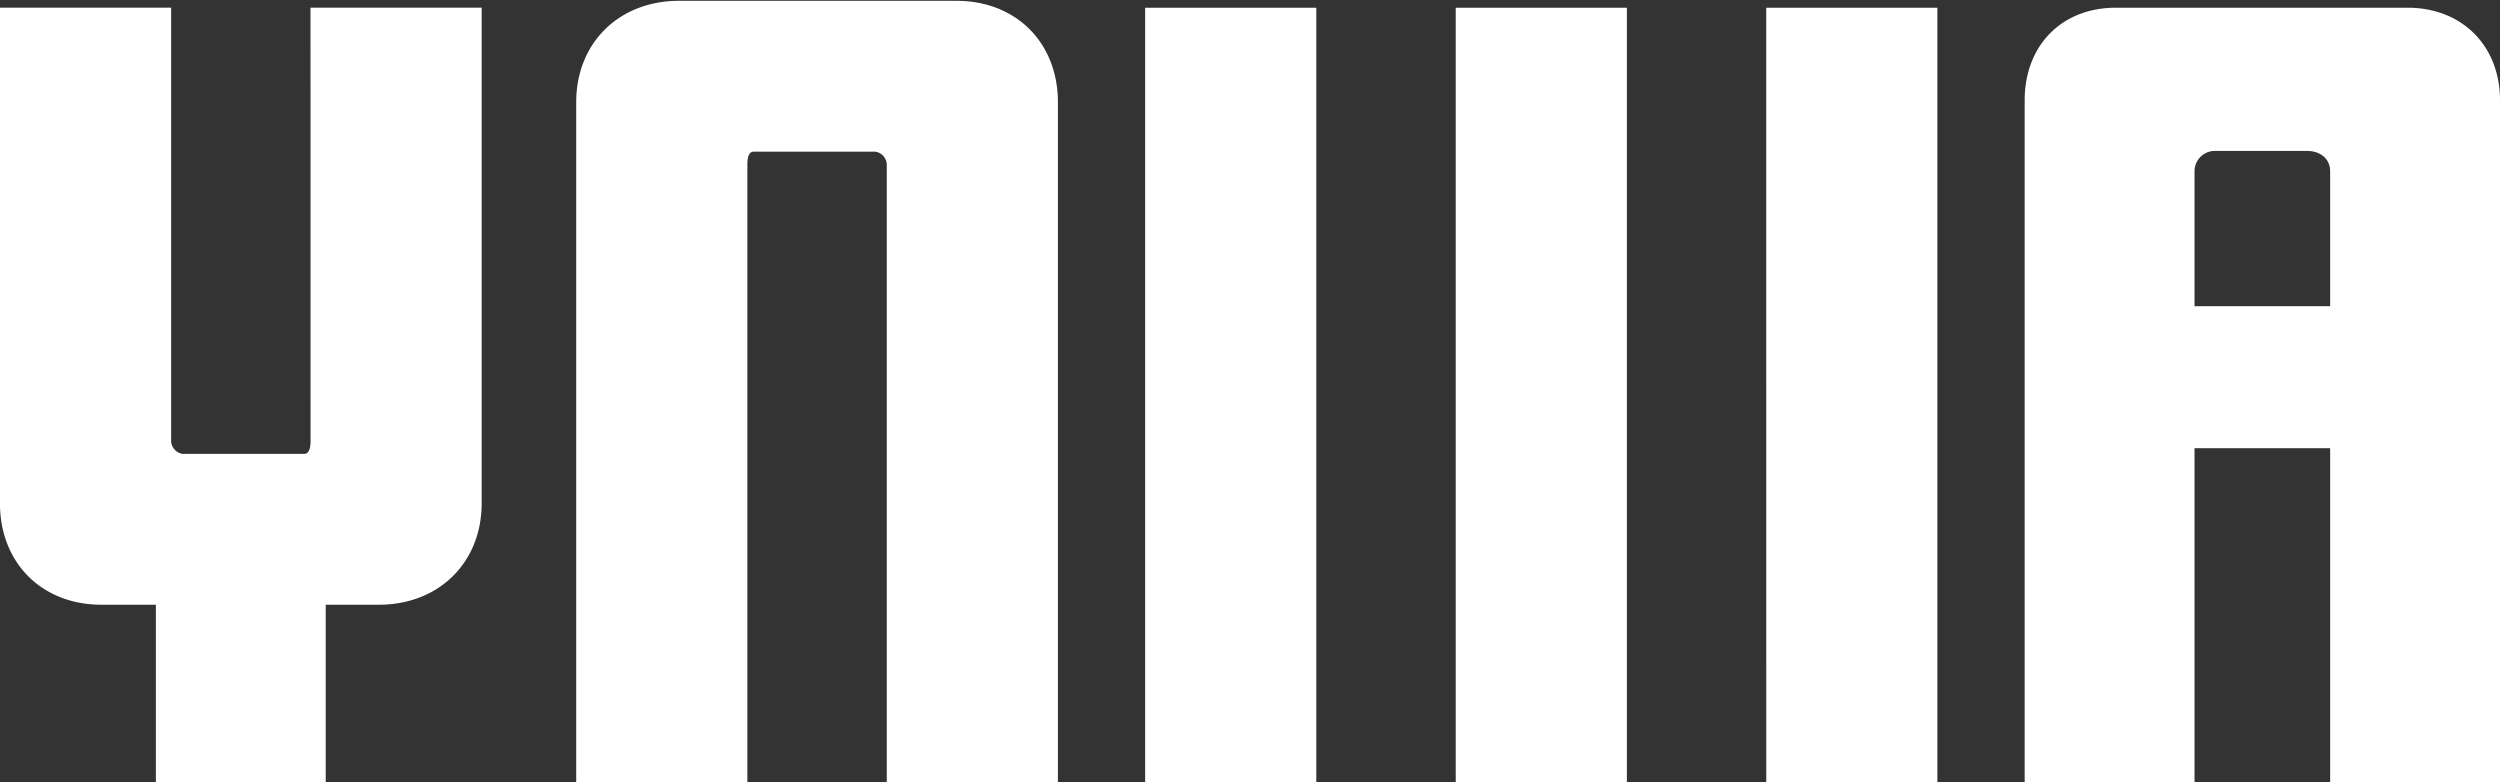
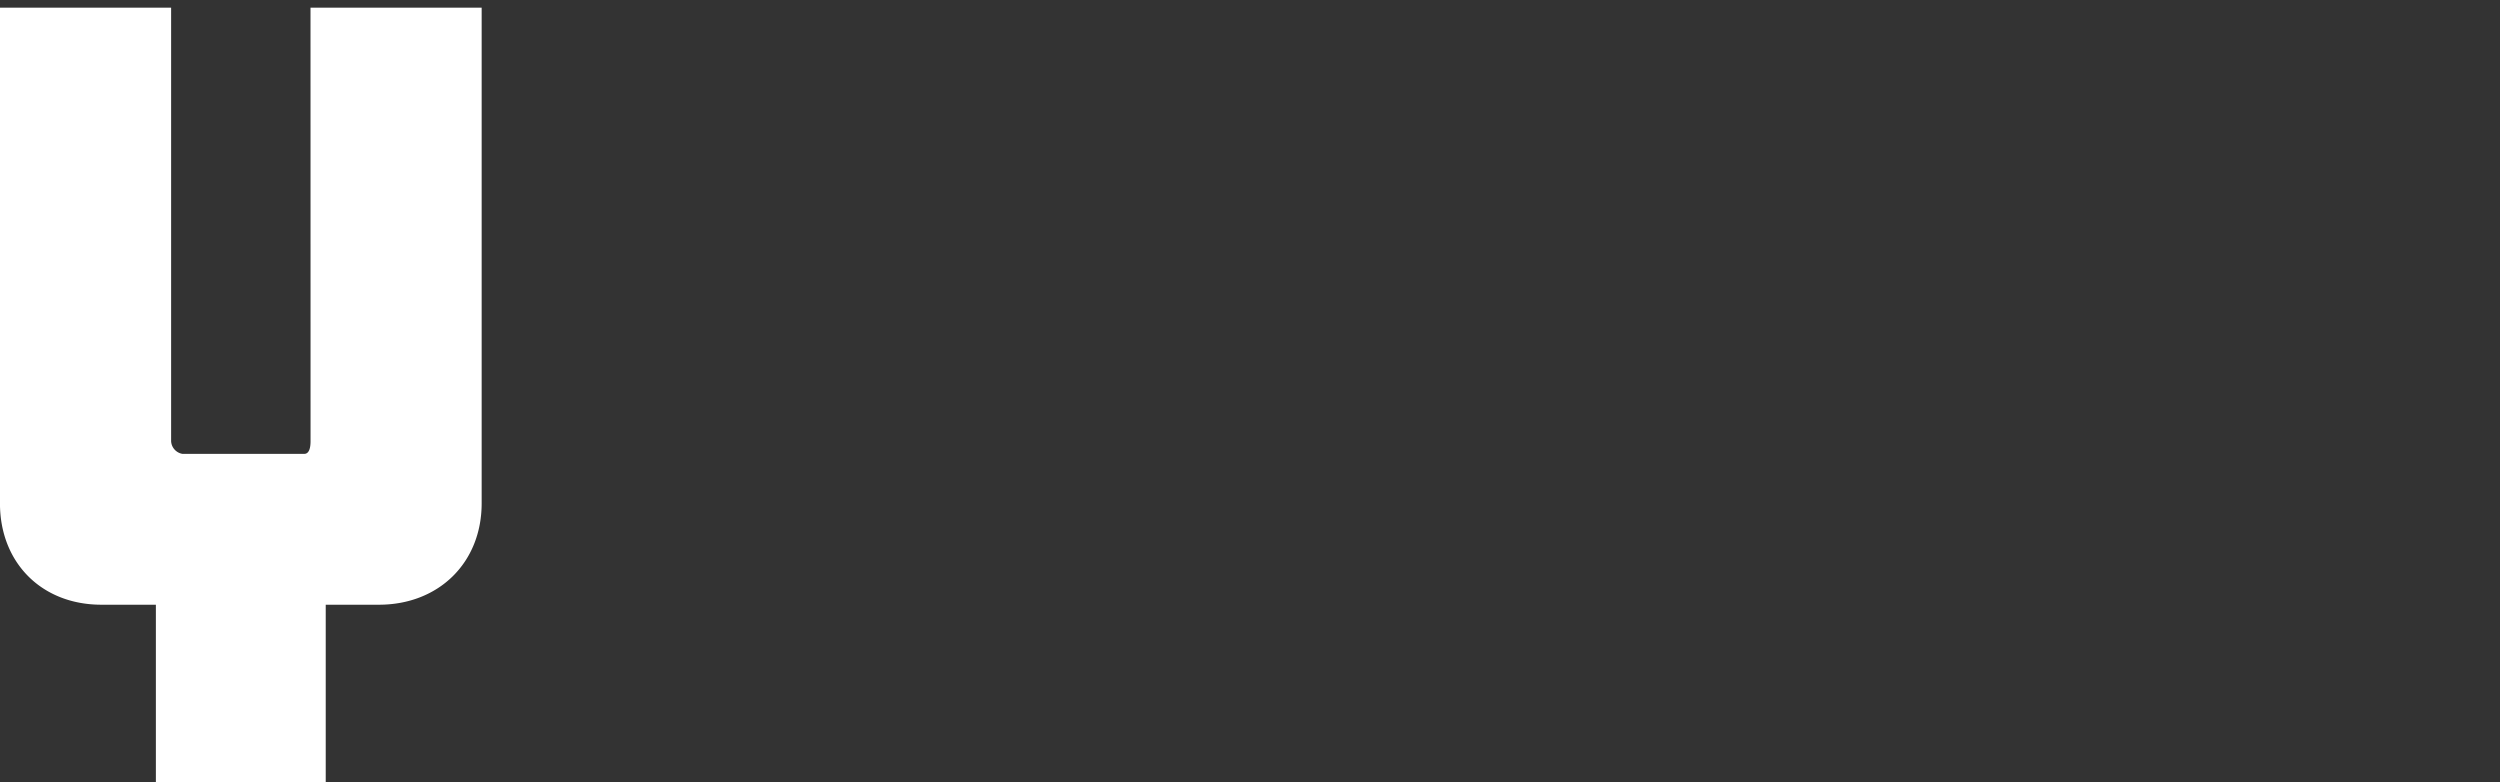
<svg xmlns="http://www.w3.org/2000/svg" width="409" height="128" viewBox="0 0 409 128">
  <rect x="0" y="0" width="409" height="128" fill="#333333" stroke="none" />
  <defs>
    <clipPath id="clip-path">
      <rect id="Rectangle_67" data-name="Rectangle 67" width="409" height="128" transform="translate(-15864 7484)" fill="#fff" stroke="#707070" stroke-width="1" />
    </clipPath>
  </defs>
  <g id="Mask_Group_11" data-name="Mask Group 11" transform="translate(15864 -7484)" clip-path="url(#clip-path)">
    <g id="Group_59" data-name="Group 59" transform="translate(-14479.43 8073.766)">
      <path id="Path_40" data-name="Path 40" d="M-1333.764-515.891c0,1.038-.207,2.074-1.038,2.074h-19.907a2.22,2.22,0,0,1-1.866-2.074v-70.921h-28v81.082c0,9.746,6.843,16.59,16.589,16.59h8.918v96.353h27.787v-96.353h8.71c9.746,0,16.8-6.844,16.8-16.59v-81.082h-28Z" transform="translate(0 -1.694)" fill="#fff" />
-       <path id="Path_41" data-name="Path 41" d="M-1086.316-589.632h-45.415c-9.746,0-16.8,6.844-16.8,16.59V-394.48h28v-168.4c0-1.038.207-2.074,1.037-2.074h19.908a2.22,2.22,0,0,1,1.866,2.074v168.4h27.995V-573.042C-1069.727-582.788-1076.569-589.632-1086.316-589.632Z" transform="translate(-141.771)" fill="#fff" />
-       <path id="Path_42" data-name="Path 42" d="M-477.438-571.673c0-8.917-6.22-15.139-15.139-15.139h-47.695c-8.917,0-14.93,6.222-14.93,15.139v178.886h27.787V-514.749h22.189v121.963h27.788Zm-27.788,33.7h-22.189v-22.086a3.329,3.329,0,0,1,3.526-3.317h14.93c2.074,0,3.733,1.245,3.733,3.317Z" transform="translate(-498.132 -1.694)" fill="#fff" />
-       <path id="Path_43" data-name="Path 43" d="M-813.859-419.539c0,1.038-.207,2.074-1.038,2.074H-834.8a2.22,2.22,0,0,1-1.865-2.074V-586.812h-28v167.273c0,1.038-.207,2.074-1.038,2.074H-885.61a2.22,2.22,0,0,1-1.866-2.074V-586.812h-28v177.435c0,9.746,6.843,16.59,16.589,16.59h96.221c9.746,0,16.8-6.844,16.8-16.59V-586.812h-28Z" transform="translate(-281.748 -1.694)" fill="#fff" />
    </g>
  </g>
</svg>